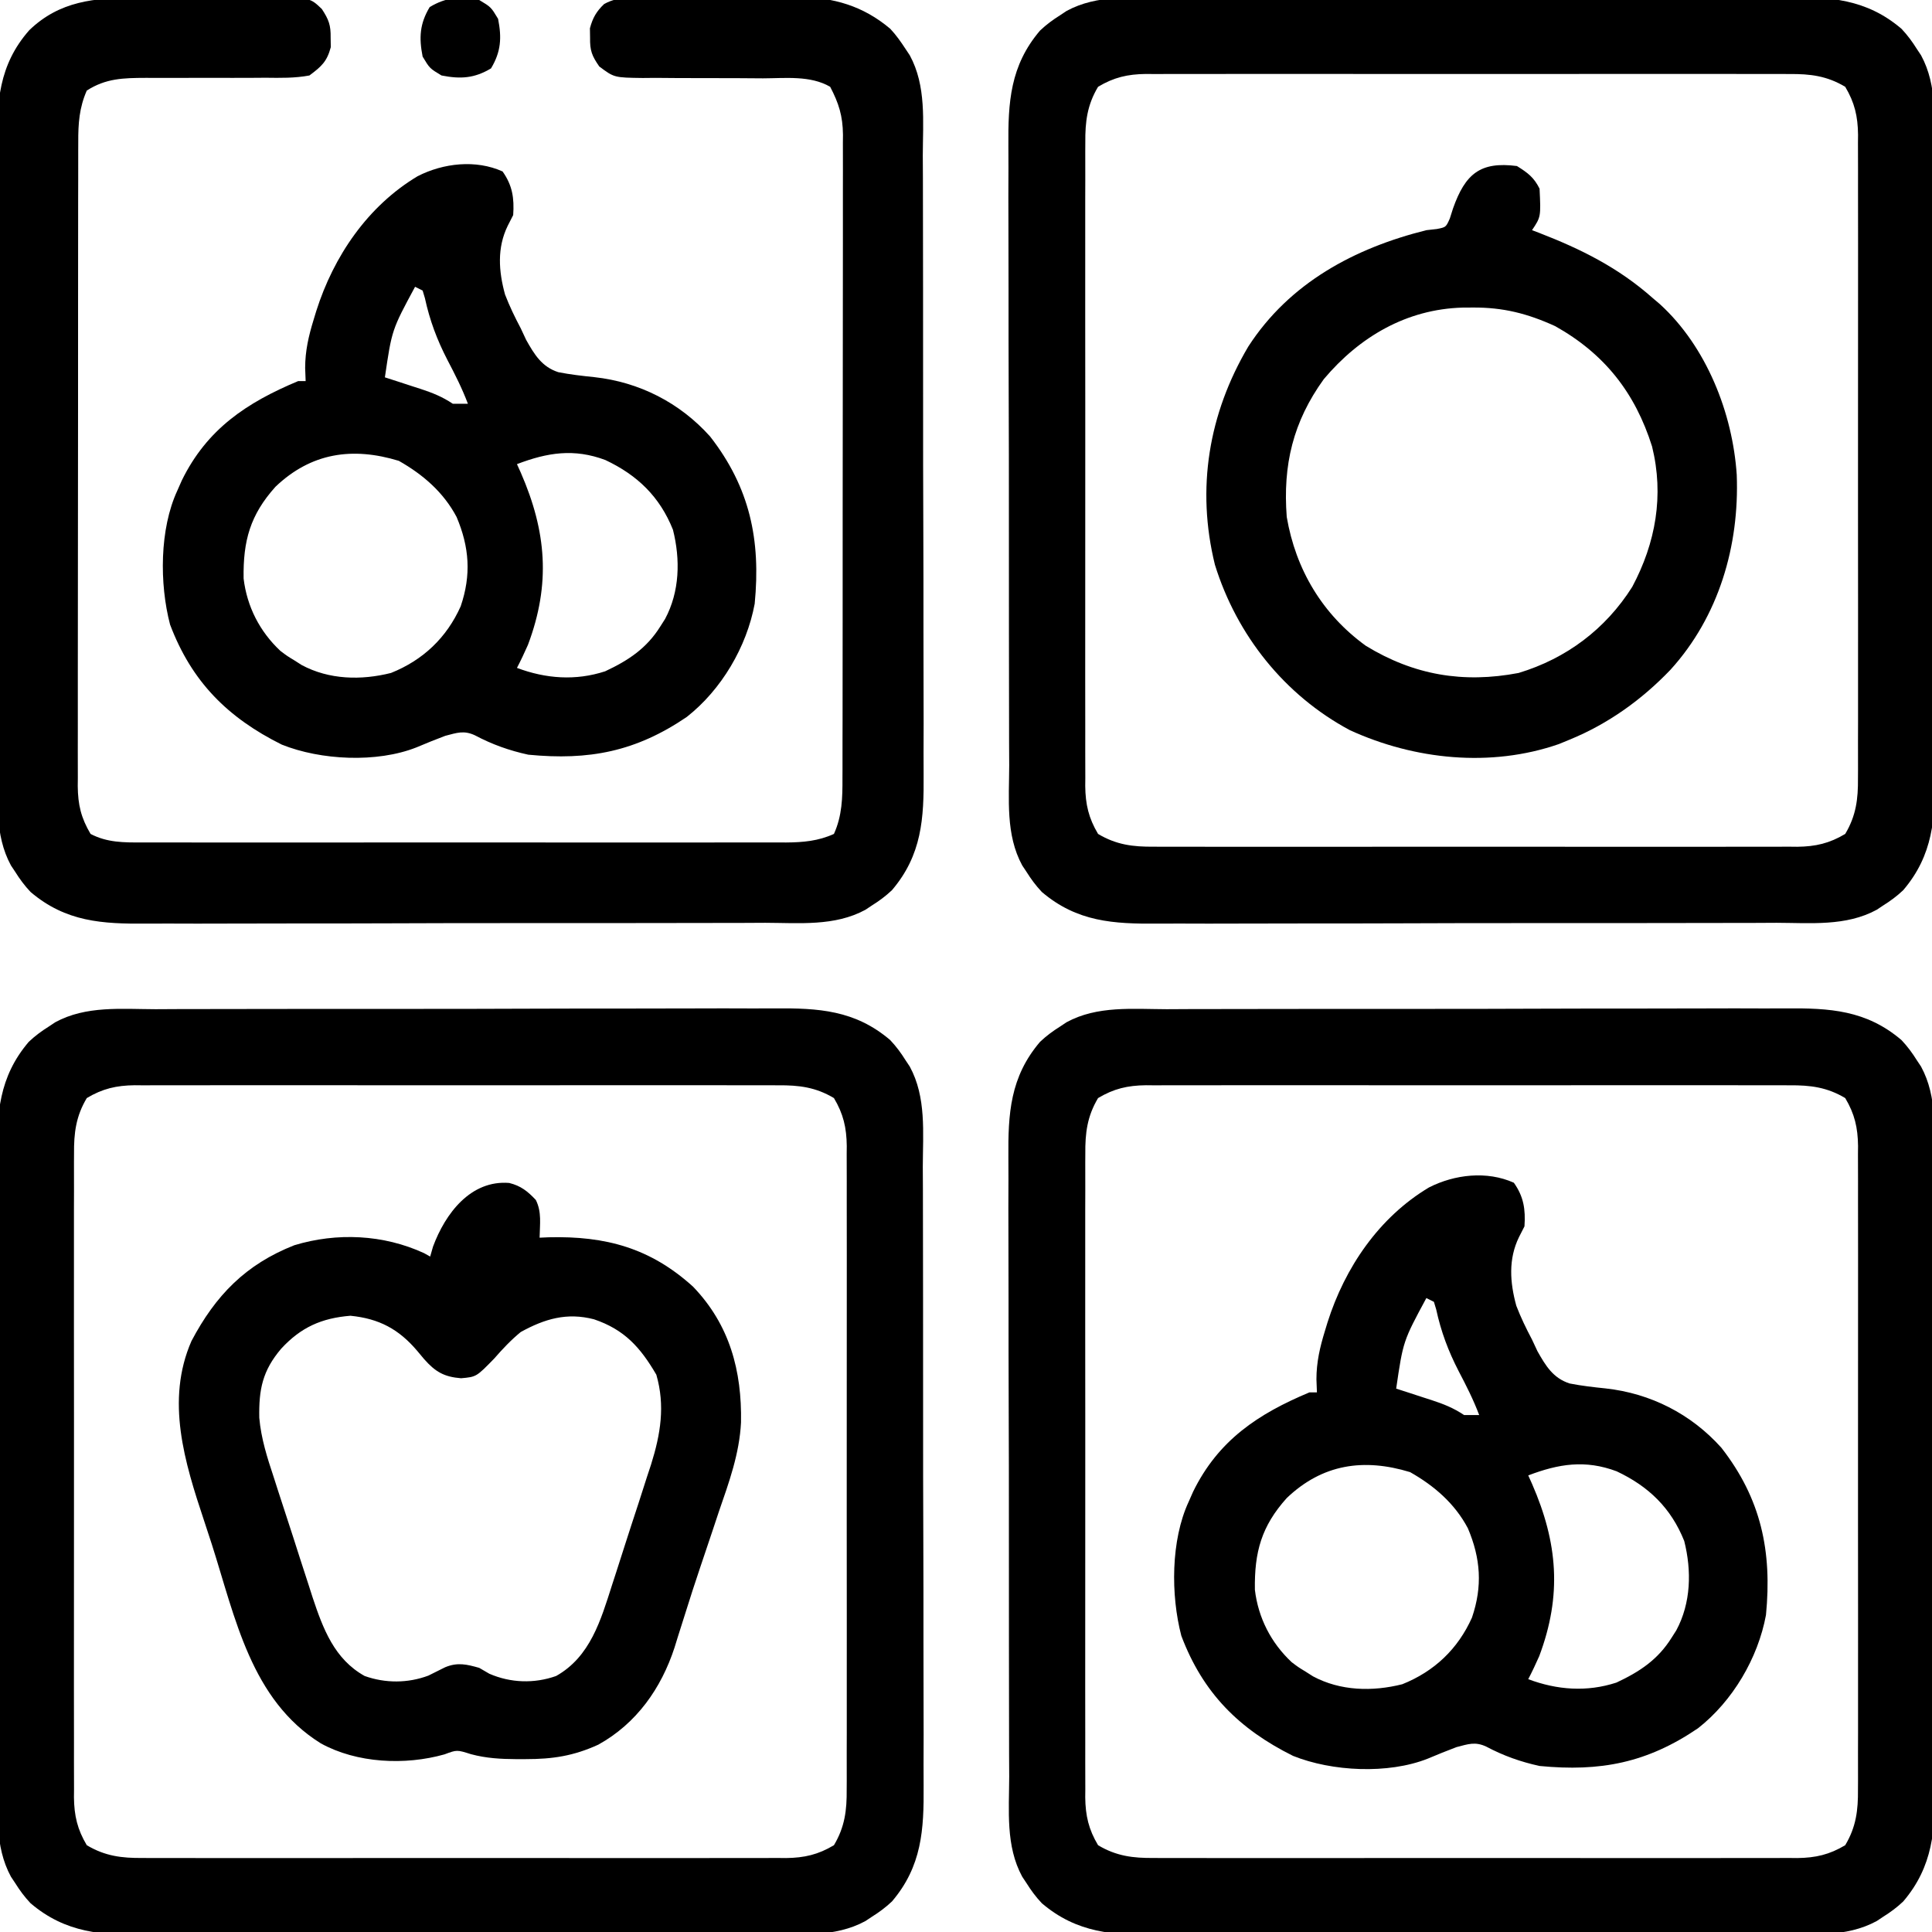
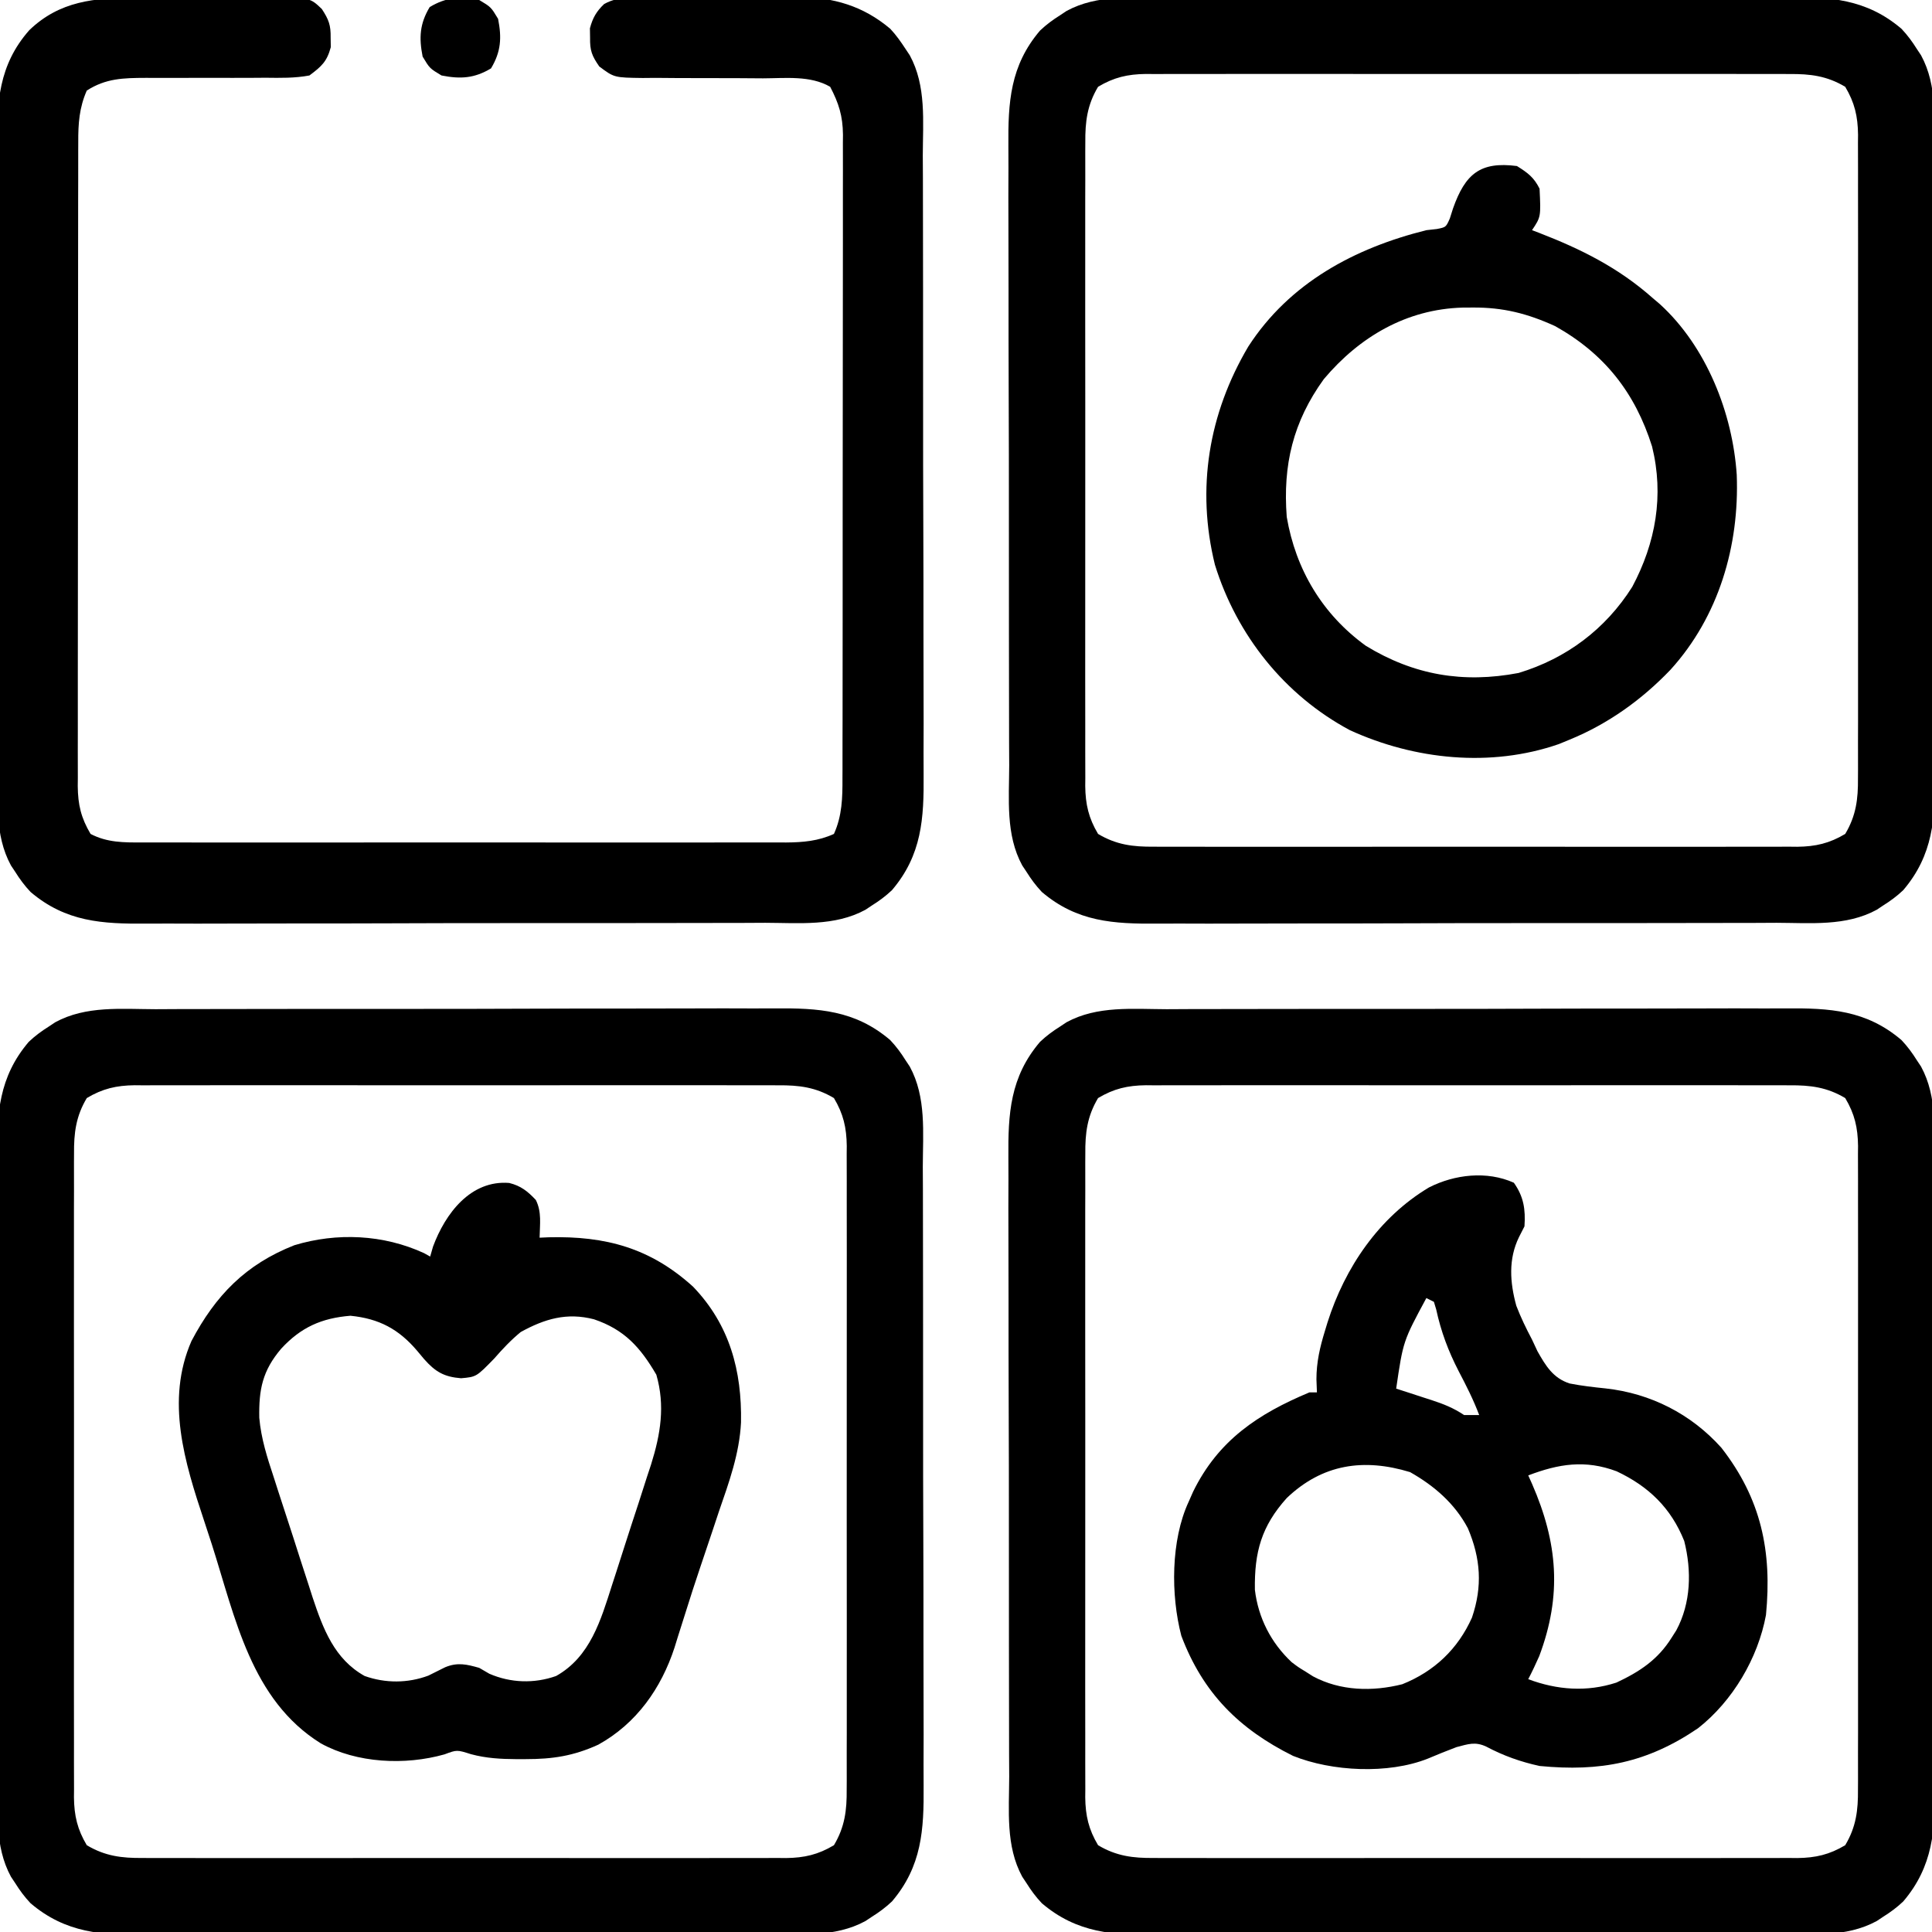
<svg xmlns="http://www.w3.org/2000/svg" width="512" height="512">
  <path d="M0 0 C1.952 -0.009 3.905 -0.019 5.857 -0.031 C11.142 -0.058 16.427 -0.059 21.713 -0.054 C26.133 -0.052 30.554 -0.061 34.975 -0.071 C45.409 -0.093 55.844 -0.094 66.278 -0.082 C77.023 -0.07 87.767 -0.095 98.511 -0.137 C107.754 -0.172 116.997 -0.184 126.24 -0.178 C131.752 -0.174 137.264 -0.179 142.776 -0.207 C147.963 -0.233 153.149 -0.229 158.336 -0.203 C160.233 -0.198 162.129 -0.203 164.025 -0.22 C175.679 -0.314 185.381 0.222 194.715 8.173 C196.323 9.876 197.567 11.567 198.809 13.549 C199.354 14.368 199.354 14.368 199.909 15.204 C204.337 23.335 203.385 32.757 203.359 41.74 C203.367 43.692 203.378 45.645 203.39 47.597 C203.416 52.882 203.418 58.167 203.412 63.453 C203.41 67.873 203.42 72.294 203.43 76.715 C203.452 87.149 203.453 97.584 203.441 108.018 C203.429 118.763 203.453 129.507 203.496 140.251 C203.531 149.494 203.543 158.737 203.537 167.98 C203.533 173.492 203.538 179.004 203.566 184.516 C203.591 189.703 203.587 194.889 203.561 200.076 C203.556 201.973 203.562 203.869 203.578 205.765 C203.673 217.419 203.136 227.121 195.186 236.455 C193.483 238.063 191.792 239.307 189.809 240.549 C188.991 241.094 188.991 241.094 188.155 241.649 C180.024 246.077 170.601 245.125 161.619 245.099 C159.666 245.107 157.714 245.118 155.762 245.13 C150.477 245.156 145.192 245.158 139.906 245.152 C135.485 245.15 131.065 245.16 126.644 245.17 C116.209 245.192 105.775 245.193 95.34 245.181 C84.596 245.169 73.852 245.193 63.107 245.236 C53.864 245.271 44.622 245.283 35.379 245.277 C29.867 245.273 24.355 245.278 18.842 245.306 C13.655 245.331 8.469 245.327 3.282 245.301 C1.386 245.296 -0.51 245.302 -2.406 245.318 C-14.06 245.413 -23.762 244.876 -33.097 236.926 C-34.704 235.223 -35.948 233.532 -37.191 231.549 C-37.554 231.003 -37.917 230.458 -38.291 229.895 C-42.719 221.764 -41.766 212.341 -41.74 203.359 C-41.749 201.406 -41.759 199.454 -41.771 197.502 C-41.798 192.217 -41.799 186.931 -41.794 181.646 C-41.792 177.225 -41.801 172.805 -41.811 168.384 C-41.833 157.949 -41.834 147.515 -41.822 137.08 C-41.81 126.336 -41.835 115.592 -41.877 104.847 C-41.912 95.604 -41.924 86.362 -41.918 77.119 C-41.914 71.607 -41.919 66.095 -41.947 60.582 C-41.973 55.395 -41.968 50.209 -41.942 45.022 C-41.938 43.126 -41.943 41.23 -41.96 39.334 C-42.054 27.68 -41.518 17.978 -33.567 8.643 C-31.864 7.036 -30.173 5.792 -28.191 4.549 C-27.645 4.186 -27.099 3.823 -26.536 3.449 C-18.405 -0.979 -8.983 -0.026 0 0 Z M-18.191 23.549 C-21.077 28.377 -21.625 32.815 -21.572 38.329 C-21.576 39.082 -21.581 39.834 -21.586 40.609 C-21.598 43.114 -21.588 45.619 -21.579 48.124 C-21.583 49.926 -21.588 51.728 -21.595 53.531 C-21.608 58.415 -21.603 63.299 -21.594 68.184 C-21.586 73.3 -21.593 78.416 -21.598 83.532 C-21.603 92.124 -21.596 100.715 -21.582 109.306 C-21.565 119.233 -21.571 129.159 -21.587 139.086 C-21.601 147.615 -21.603 156.144 -21.595 164.673 C-21.59 169.765 -21.59 174.856 -21.6 179.947 C-21.608 184.734 -21.602 189.521 -21.585 194.308 C-21.581 196.062 -21.582 197.817 -21.589 199.572 C-21.597 201.971 -21.587 204.37 -21.572 206.769 C-21.578 207.46 -21.585 208.151 -21.592 208.863 C-21.534 213.719 -20.688 217.371 -18.191 221.549 C-13.363 224.436 -8.925 224.984 -3.411 224.93 C-2.282 224.937 -2.282 224.937 -1.131 224.944 C1.374 224.956 3.879 224.947 6.384 224.938 C8.186 224.942 9.988 224.947 11.791 224.953 C16.675 224.967 21.559 224.962 26.444 224.952 C31.56 224.945 36.676 224.952 41.792 224.956 C50.384 224.962 58.975 224.955 67.566 224.94 C77.493 224.924 87.419 224.929 97.346 224.946 C105.875 224.96 114.404 224.961 122.933 224.954 C128.025 224.949 133.116 224.948 138.207 224.958 C142.994 224.967 147.781 224.961 152.568 224.944 C154.323 224.94 156.077 224.941 157.832 224.947 C160.231 224.956 162.63 224.945 165.029 224.93 C165.72 224.937 166.411 224.944 167.123 224.951 C171.979 224.892 175.631 224.047 179.809 221.549 C182.696 216.721 183.244 212.283 183.19 206.769 C183.197 205.641 183.197 205.641 183.204 204.489 C183.216 201.984 183.207 199.48 183.198 196.975 C183.202 195.173 183.207 193.37 183.213 191.568 C183.227 186.683 183.222 181.799 183.212 176.915 C183.205 171.799 183.212 166.682 183.216 161.566 C183.222 152.975 183.215 144.384 183.2 135.792 C183.184 125.866 183.189 115.94 183.206 106.013 C183.22 97.484 183.221 88.955 183.214 80.425 C183.209 75.334 183.208 70.243 183.218 65.152 C183.227 60.365 183.221 55.578 183.204 50.791 C183.2 49.036 183.201 47.281 183.207 45.527 C183.216 43.127 183.205 40.729 183.19 38.329 C183.2 37.293 183.2 37.293 183.211 36.236 C183.152 31.379 182.307 27.727 179.809 23.549 C174.981 20.663 170.543 20.115 165.029 20.168 C163.901 20.161 163.901 20.161 162.749 20.154 C160.244 20.142 157.74 20.152 155.235 20.161 C153.433 20.157 151.63 20.152 149.828 20.145 C144.943 20.132 140.059 20.137 135.175 20.146 C130.059 20.154 124.942 20.147 119.826 20.142 C111.235 20.137 102.644 20.144 94.052 20.158 C84.126 20.175 74.2 20.169 64.273 20.153 C55.744 20.139 47.215 20.137 38.685 20.145 C33.594 20.15 28.503 20.15 23.412 20.14 C18.625 20.132 13.838 20.138 9.051 20.155 C7.296 20.159 5.541 20.158 3.787 20.151 C1.387 20.143 -1.011 20.153 -3.411 20.168 C-4.101 20.162 -4.792 20.155 -5.504 20.148 C-10.361 20.206 -14.013 21.052 -18.191 23.549 Z " fill="#000000" transform="translate(309.191,267.451)" />
  <path d="M0 0 C1.952 -0.009 3.905 -0.019 5.857 -0.031 C11.142 -0.058 16.427 -0.059 21.713 -0.054 C26.133 -0.052 30.554 -0.061 34.975 -0.071 C45.409 -0.093 55.844 -0.094 66.278 -0.082 C77.023 -0.07 87.767 -0.095 98.511 -0.137 C107.754 -0.172 116.997 -0.184 126.24 -0.178 C131.752 -0.174 137.264 -0.179 142.776 -0.207 C147.963 -0.233 153.149 -0.229 158.336 -0.203 C160.233 -0.198 162.129 -0.203 164.025 -0.22 C175.679 -0.314 185.381 0.222 194.715 8.173 C196.323 9.876 197.567 11.567 198.809 13.549 C199.354 14.368 199.354 14.368 199.909 15.204 C204.337 23.335 203.385 32.757 203.359 41.74 C203.367 43.692 203.378 45.645 203.39 47.597 C203.416 52.882 203.418 58.167 203.412 63.453 C203.41 67.873 203.42 72.294 203.43 76.715 C203.452 87.149 203.453 97.584 203.441 108.018 C203.429 118.763 203.453 129.507 203.496 140.251 C203.531 149.494 203.543 158.737 203.537 167.98 C203.533 173.492 203.538 179.004 203.566 184.516 C203.591 189.703 203.587 194.889 203.561 200.076 C203.556 201.973 203.562 203.869 203.578 205.765 C203.673 217.419 203.136 227.121 195.186 236.455 C193.483 238.063 191.792 239.307 189.809 240.549 C188.991 241.094 188.991 241.094 188.155 241.649 C180.024 246.077 170.601 245.125 161.619 245.099 C159.666 245.107 157.714 245.118 155.762 245.13 C150.477 245.156 145.192 245.158 139.906 245.152 C135.485 245.15 131.065 245.16 126.644 245.17 C116.209 245.192 105.775 245.193 95.34 245.181 C84.596 245.169 73.852 245.193 63.107 245.236 C53.864 245.271 44.622 245.283 35.379 245.277 C29.867 245.273 24.355 245.278 18.842 245.306 C13.655 245.331 8.469 245.327 3.282 245.301 C1.386 245.296 -0.51 245.302 -2.406 245.318 C-14.06 245.413 -23.762 244.876 -33.097 236.926 C-34.704 235.223 -35.948 233.532 -37.191 231.549 C-37.554 231.003 -37.917 230.458 -38.291 229.895 C-42.719 221.764 -41.766 212.341 -41.74 203.359 C-41.749 201.406 -41.759 199.454 -41.771 197.502 C-41.798 192.217 -41.799 186.931 -41.794 181.646 C-41.792 177.225 -41.801 172.805 -41.811 168.384 C-41.833 157.949 -41.834 147.515 -41.822 137.08 C-41.81 126.336 -41.835 115.592 -41.877 104.847 C-41.912 95.604 -41.924 86.362 -41.918 77.119 C-41.914 71.607 -41.919 66.095 -41.947 60.582 C-41.973 55.395 -41.968 50.209 -41.942 45.022 C-41.938 43.126 -41.943 41.23 -41.96 39.334 C-42.054 27.68 -41.518 17.978 -33.567 8.643 C-31.864 7.036 -30.173 5.792 -28.191 4.549 C-27.645 4.186 -27.099 3.823 -26.536 3.449 C-18.405 -0.979 -8.983 -0.026 0 0 Z M-18.191 23.549 C-21.077 28.377 -21.625 32.815 -21.572 38.329 C-21.576 39.082 -21.581 39.834 -21.586 40.609 C-21.598 43.114 -21.588 45.619 -21.579 48.124 C-21.583 49.926 -21.588 51.728 -21.595 53.531 C-21.608 58.415 -21.603 63.299 -21.594 68.184 C-21.586 73.3 -21.593 78.416 -21.598 83.532 C-21.603 92.124 -21.596 100.715 -21.582 109.306 C-21.565 119.233 -21.571 129.159 -21.587 139.086 C-21.601 147.615 -21.603 156.144 -21.595 164.673 C-21.59 169.765 -21.59 174.856 -21.6 179.947 C-21.608 184.734 -21.602 189.521 -21.585 194.308 C-21.581 196.062 -21.582 197.817 -21.589 199.572 C-21.597 201.971 -21.587 204.37 -21.572 206.769 C-21.578 207.46 -21.585 208.151 -21.592 208.863 C-21.534 213.719 -20.688 217.371 -18.191 221.549 C-13.363 224.436 -8.925 224.984 -3.411 224.93 C-2.282 224.937 -2.282 224.937 -1.131 224.944 C1.374 224.956 3.879 224.947 6.384 224.938 C8.186 224.942 9.988 224.947 11.791 224.953 C16.675 224.967 21.559 224.962 26.444 224.952 C31.56 224.945 36.676 224.952 41.792 224.956 C50.384 224.962 58.975 224.955 67.566 224.94 C77.493 224.924 87.419 224.929 97.346 224.946 C105.875 224.96 114.404 224.961 122.933 224.954 C128.025 224.949 133.116 224.948 138.207 224.958 C142.994 224.967 147.781 224.961 152.568 224.944 C154.323 224.94 156.077 224.941 157.832 224.947 C160.231 224.956 162.63 224.945 165.029 224.93 C165.72 224.937 166.411 224.944 167.123 224.951 C171.979 224.892 175.631 224.047 179.809 221.549 C182.696 216.721 183.244 212.283 183.19 206.769 C183.197 205.641 183.197 205.641 183.204 204.489 C183.216 201.984 183.207 199.48 183.198 196.975 C183.202 195.173 183.207 193.37 183.213 191.568 C183.227 186.683 183.222 181.799 183.212 176.915 C183.205 171.799 183.212 166.682 183.216 161.566 C183.222 152.975 183.215 144.384 183.2 135.792 C183.184 125.866 183.189 115.94 183.206 106.013 C183.22 97.484 183.221 88.955 183.214 80.425 C183.209 75.334 183.208 70.243 183.218 65.152 C183.227 60.365 183.221 55.578 183.204 50.791 C183.2 49.036 183.201 47.281 183.207 45.527 C183.216 43.127 183.205 40.729 183.19 38.329 C183.2 37.293 183.2 37.293 183.211 36.236 C183.152 31.379 182.307 27.727 179.809 23.549 C174.981 20.663 170.543 20.115 165.029 20.168 C163.901 20.161 163.901 20.161 162.749 20.154 C160.244 20.142 157.74 20.152 155.235 20.161 C153.433 20.157 151.63 20.152 149.828 20.145 C144.943 20.132 140.059 20.137 135.175 20.146 C130.059 20.154 124.942 20.147 119.826 20.142 C111.235 20.137 102.644 20.144 94.052 20.158 C84.126 20.175 74.2 20.169 64.273 20.153 C55.744 20.139 47.215 20.137 38.685 20.145 C33.594 20.15 28.503 20.15 23.412 20.14 C18.625 20.132 13.838 20.138 9.051 20.155 C7.296 20.159 5.541 20.158 3.787 20.151 C1.387 20.143 -1.011 20.153 -3.411 20.168 C-4.101 20.162 -4.792 20.155 -5.504 20.148 C-10.361 20.206 -14.013 21.052 -18.191 23.549 Z " fill="#000000" transform="translate(41.191,267.451)" />
  <path d="M0 0 C1.952 -0.009 3.905 -0.019 5.857 -0.031 C11.142 -0.058 16.427 -0.059 21.713 -0.054 C26.133 -0.052 30.554 -0.061 34.975 -0.071 C45.409 -0.093 55.844 -0.094 66.278 -0.082 C77.023 -0.07 87.767 -0.095 98.511 -0.137 C107.754 -0.172 116.997 -0.184 126.24 -0.178 C131.752 -0.174 137.264 -0.179 142.776 -0.207 C147.963 -0.233 153.149 -0.229 158.336 -0.203 C160.233 -0.198 162.129 -0.203 164.025 -0.22 C175.679 -0.314 185.381 0.222 194.715 8.173 C196.323 9.876 197.567 11.567 198.809 13.549 C199.354 14.368 199.354 14.368 199.909 15.204 C204.337 23.335 203.385 32.757 203.359 41.74 C203.367 43.692 203.378 45.645 203.39 47.597 C203.416 52.882 203.418 58.167 203.412 63.453 C203.41 67.873 203.42 72.294 203.43 76.715 C203.452 87.149 203.453 97.584 203.441 108.018 C203.429 118.763 203.453 129.507 203.496 140.251 C203.531 149.494 203.543 158.737 203.537 167.98 C203.533 173.492 203.538 179.004 203.566 184.516 C203.591 189.703 203.587 194.889 203.561 200.076 C203.556 201.973 203.562 203.869 203.578 205.765 C203.673 217.419 203.136 227.121 195.186 236.455 C193.483 238.063 191.792 239.307 189.809 240.549 C188.991 241.094 188.991 241.094 188.155 241.649 C180.024 246.077 170.601 245.125 161.619 245.099 C159.666 245.107 157.714 245.118 155.762 245.13 C150.477 245.156 145.192 245.158 139.906 245.152 C135.485 245.15 131.065 245.16 126.644 245.17 C116.209 245.192 105.775 245.193 95.34 245.181 C84.596 245.169 73.852 245.193 63.107 245.236 C53.864 245.271 44.622 245.283 35.379 245.277 C29.867 245.273 24.355 245.278 18.842 245.306 C13.655 245.331 8.469 245.327 3.282 245.301 C1.386 245.296 -0.51 245.302 -2.406 245.318 C-14.06 245.413 -23.762 244.876 -33.097 236.926 C-34.704 235.223 -35.948 233.532 -37.191 231.549 C-37.554 231.003 -37.917 230.458 -38.291 229.895 C-42.719 221.764 -41.766 212.341 -41.74 203.359 C-41.749 201.406 -41.759 199.454 -41.771 197.502 C-41.798 192.217 -41.799 186.931 -41.794 181.646 C-41.792 177.225 -41.801 172.805 -41.811 168.384 C-41.833 157.949 -41.834 147.515 -41.822 137.08 C-41.81 126.336 -41.835 115.592 -41.877 104.847 C-41.912 95.604 -41.924 86.362 -41.918 77.119 C-41.914 71.607 -41.919 66.095 -41.947 60.582 C-41.973 55.395 -41.968 50.209 -41.942 45.022 C-41.938 43.126 -41.943 41.23 -41.96 39.334 C-42.054 27.68 -41.518 17.978 -33.567 8.643 C-31.864 7.036 -30.173 5.792 -28.191 4.549 C-27.645 4.186 -27.099 3.823 -26.536 3.449 C-18.405 -0.979 -8.983 -0.026 0 0 Z M-18.191 23.549 C-21.077 28.377 -21.625 32.815 -21.572 38.329 C-21.576 39.082 -21.581 39.834 -21.586 40.609 C-21.598 43.114 -21.588 45.619 -21.579 48.124 C-21.583 49.926 -21.588 51.728 -21.595 53.531 C-21.608 58.415 -21.603 63.299 -21.594 68.184 C-21.586 73.3 -21.593 78.416 -21.598 83.532 C-21.603 92.124 -21.596 100.715 -21.582 109.306 C-21.565 119.233 -21.571 129.159 -21.587 139.086 C-21.601 147.615 -21.603 156.144 -21.595 164.673 C-21.59 169.765 -21.59 174.856 -21.6 179.947 C-21.608 184.734 -21.602 189.521 -21.585 194.308 C-21.581 196.062 -21.582 197.817 -21.589 199.572 C-21.597 201.971 -21.587 204.37 -21.572 206.769 C-21.578 207.46 -21.585 208.151 -21.592 208.863 C-21.534 213.719 -20.688 217.371 -18.191 221.549 C-13.363 224.436 -8.925 224.984 -3.411 224.93 C-2.282 224.937 -2.282 224.937 -1.131 224.944 C1.374 224.956 3.879 224.947 6.384 224.938 C8.186 224.942 9.988 224.947 11.791 224.953 C16.675 224.967 21.559 224.962 26.444 224.952 C31.56 224.945 36.676 224.952 41.792 224.956 C50.384 224.962 58.975 224.955 67.566 224.94 C77.493 224.924 87.419 224.929 97.346 224.946 C105.875 224.96 114.404 224.961 122.933 224.954 C128.025 224.949 133.116 224.948 138.207 224.958 C142.994 224.967 147.781 224.961 152.568 224.944 C154.323 224.94 156.077 224.941 157.832 224.947 C160.231 224.956 162.63 224.945 165.029 224.93 C165.72 224.937 166.411 224.944 167.123 224.951 C171.979 224.892 175.631 224.047 179.809 221.549 C182.696 216.721 183.244 212.283 183.19 206.769 C183.197 205.641 183.197 205.641 183.204 204.489 C183.216 201.984 183.207 199.48 183.198 196.975 C183.202 195.173 183.207 193.37 183.213 191.568 C183.227 186.683 183.222 181.799 183.212 176.915 C183.205 171.799 183.212 166.682 183.216 161.566 C183.222 152.975 183.215 144.384 183.2 135.792 C183.184 125.866 183.189 115.94 183.206 106.013 C183.22 97.484 183.221 88.955 183.214 80.425 C183.209 75.334 183.208 70.243 183.218 65.152 C183.227 60.365 183.221 55.578 183.204 50.791 C183.2 49.036 183.201 47.281 183.207 45.527 C183.216 43.127 183.205 40.729 183.19 38.329 C183.2 37.293 183.2 37.293 183.211 36.236 C183.152 31.379 182.307 27.727 179.809 23.549 C174.981 20.663 170.543 20.115 165.029 20.168 C163.901 20.161 163.901 20.161 162.749 20.154 C160.244 20.142 157.74 20.152 155.235 20.161 C153.433 20.157 151.63 20.152 149.828 20.145 C144.943 20.132 140.059 20.137 135.175 20.146 C130.059 20.154 124.942 20.147 119.826 20.142 C111.235 20.137 102.644 20.144 94.052 20.158 C84.126 20.175 74.2 20.169 64.273 20.153 C55.744 20.139 47.215 20.137 38.685 20.145 C33.594 20.15 28.503 20.15 23.412 20.14 C18.625 20.132 13.838 20.138 9.051 20.155 C7.296 20.159 5.541 20.158 3.787 20.151 C1.387 20.143 -1.011 20.153 -3.411 20.168 C-4.101 20.162 -4.792 20.155 -5.504 20.148 C-10.361 20.206 -14.013 21.052 -18.191 23.549 Z " fill="#000000" transform="translate(309.191,-0.549)" />
  <path d="M0 0 C1.307 -0.006 2.614 -0.012 3.961 -0.019 C6.711 -0.029 9.461 -0.025 12.211 -0.01 C15.727 0.007 19.242 -0.016 22.758 -0.051 C26.131 -0.079 29.503 -0.069 32.875 -0.062 C34.133 -0.076 35.392 -0.089 36.688 -0.103 C46.367 0.001 46.367 0.001 49.461 2.949 C51.305 5.771 51.849 7.223 51.797 10.566 C51.816 11.804 51.816 11.804 51.836 13.066 C50.817 16.901 49.363 18.18 46.172 20.566 C42.302 21.296 38.482 21.216 34.555 21.168 C33.424 21.176 32.294 21.184 31.129 21.192 C27.518 21.215 23.908 21.206 20.297 21.191 C16.693 21.188 13.09 21.191 9.486 21.212 C7.246 21.224 5.005 21.221 2.765 21.202 C-3.132 21.223 -7.789 21.325 -12.828 24.566 C-14.828 29.099 -15.115 33.346 -15.089 38.226 C-15.093 38.978 -15.096 39.729 -15.1 40.504 C-15.111 43.012 -15.107 45.519 -15.103 48.027 C-15.107 49.829 -15.112 51.632 -15.118 53.434 C-15.132 58.322 -15.132 63.211 -15.13 68.099 C-15.129 72.182 -15.134 76.265 -15.138 80.348 C-15.149 89.981 -15.15 99.615 -15.144 109.248 C-15.138 119.182 -15.15 129.115 -15.171 139.049 C-15.189 147.583 -15.195 156.116 -15.192 164.65 C-15.19 169.744 -15.193 174.839 -15.206 179.934 C-15.219 184.725 -15.217 189.516 -15.204 194.307 C-15.202 196.063 -15.204 197.819 -15.213 199.576 C-15.223 201.977 -15.215 204.378 -15.202 206.78 C-15.21 207.471 -15.217 208.163 -15.225 208.875 C-15.169 213.886 -14.348 217.296 -11.828 221.566 C-7.46 223.859 -3.01 223.852 1.832 223.82 C2.583 223.823 3.335 223.827 4.109 223.83 C6.617 223.838 9.125 223.831 11.633 223.825 C13.435 223.828 15.237 223.831 17.04 223.836 C21.928 223.845 26.816 223.841 31.705 223.835 C36.824 223.83 41.943 223.835 47.062 223.838 C55.659 223.841 64.256 223.837 72.853 223.827 C82.787 223.816 92.721 223.82 102.655 223.831 C111.188 223.84 119.722 223.841 128.255 223.836 C133.35 223.833 138.444 223.832 143.539 223.839 C148.33 223.845 153.121 223.841 157.912 223.829 C159.668 223.827 161.425 223.827 163.181 223.832 C165.583 223.837 167.984 223.83 170.385 223.82 C171.077 223.825 171.768 223.829 172.48 223.834 C177.033 223.797 181.003 223.455 185.172 221.566 C187.34 216.778 187.461 211.972 187.433 206.786 C187.436 206.034 187.44 205.282 187.444 204.506 C187.454 202.002 187.451 199.497 187.447 196.992 C187.451 195.19 187.456 193.387 187.462 191.585 C187.475 186.701 187.476 181.816 187.473 176.932 C187.472 172.852 187.477 168.771 187.482 164.69 C187.493 155.063 187.494 145.437 187.488 135.81 C187.482 125.883 187.494 115.957 187.515 106.03 C187.533 97.501 187.539 88.972 187.535 80.442 C187.534 75.351 187.536 70.26 187.55 65.169 C187.563 60.382 187.561 55.595 187.548 50.808 C187.545 49.053 187.548 47.298 187.556 45.544 C187.567 43.144 187.559 40.746 187.546 38.346 C187.553 37.656 187.561 36.965 187.568 36.253 C187.513 31.276 186.452 27.906 184.172 23.566 C178.922 20.519 172.295 21.306 166.387 21.328 C164.059 21.313 161.732 21.296 159.404 21.279 C155.748 21.263 152.092 21.254 148.436 21.261 C144.898 21.264 141.362 21.236 137.824 21.203 C136.731 21.213 135.639 21.224 134.513 21.234 C126.934 21.136 126.934 21.136 122.985 18.183 C121.024 15.353 120.494 13.975 120.547 10.566 C120.534 9.741 120.521 8.916 120.508 8.066 C121.235 5.33 122.214 3.597 124.27 1.638 C128.733 -0.877 134.388 -0.161 139.363 -0.133 C140.66 -0.14 141.956 -0.147 143.291 -0.154 C146.036 -0.166 148.78 -0.16 151.525 -0.14 C155.009 -0.118 158.492 -0.144 161.976 -0.185 C165.335 -0.218 168.692 -0.204 172.051 -0.195 C173.286 -0.211 174.52 -0.226 175.793 -0.242 C185.077 -0.119 192.88 2.109 200.099 8.19 C201.687 9.895 202.895 11.619 204.172 13.566 C204.716 14.385 204.716 14.385 205.272 15.221 C209.7 23.352 208.748 32.774 208.721 41.757 C208.73 43.709 208.74 45.662 208.752 47.614 C208.779 52.899 208.78 58.184 208.775 63.47 C208.773 67.89 208.783 72.311 208.792 76.732 C208.814 87.166 208.815 97.601 208.803 108.035 C208.791 118.78 208.816 129.524 208.858 140.269 C208.894 149.511 208.906 158.754 208.899 167.997 C208.895 173.509 208.901 179.021 208.929 184.534 C208.954 189.72 208.95 194.907 208.924 200.093 C208.919 201.99 208.924 203.886 208.941 205.782 C209.035 217.436 208.499 227.138 200.549 236.472 C198.845 238.08 197.155 239.324 195.172 240.566 C194.353 241.111 194.353 241.111 193.518 241.666 C185.386 246.094 175.964 245.142 166.981 245.116 C165.029 245.124 163.077 245.135 161.124 245.147 C155.839 245.173 150.554 245.175 145.269 245.17 C140.848 245.167 136.427 245.177 132.007 245.187 C121.572 245.209 111.137 245.21 100.703 245.198 C89.958 245.186 79.214 245.21 68.47 245.253 C59.227 245.288 49.984 245.3 40.741 245.294 C35.229 245.29 29.717 245.295 24.205 245.323 C19.018 245.348 13.832 245.344 8.645 245.318 C6.749 245.314 4.852 245.319 2.956 245.335 C-8.697 245.43 -18.4 244.893 -27.734 236.943 C-29.342 235.24 -30.586 233.549 -31.828 231.566 C-32.191 231.021 -32.554 230.475 -32.928 229.912 C-37.356 221.781 -36.404 212.358 -36.377 203.376 C-36.386 201.423 -36.397 199.471 -36.408 197.519 C-36.435 192.234 -36.436 186.949 -36.431 181.663 C-36.429 177.242 -36.439 172.822 -36.449 168.401 C-36.471 157.966 -36.472 147.532 -36.459 137.097 C-36.447 126.353 -36.472 115.609 -36.515 104.864 C-36.55 95.622 -36.562 86.379 -36.555 77.136 C-36.552 71.624 -36.557 66.112 -36.585 60.599 C-36.61 55.412 -36.606 50.226 -36.58 45.039 C-36.575 43.143 -36.581 41.247 -36.597 39.351 C-36.692 27.705 -36.206 17.816 -28.087 8.588 C-20.059 0.818 -10.705 -0.042 0 0 Z " fill="#000000" transform="translate(35.828,-0.566)" />
  <path d="M0 0 C2.613 3.694 3.121 7.074 2.812 11.562 C2.338 12.491 1.864 13.419 1.375 14.375 C-1.493 20.226 -1.054 26.421 0.656 32.621 C1.854 35.734 3.253 38.615 4.812 41.562 C5.289 42.583 5.766 43.604 6.258 44.656 C8.428 48.492 10.387 51.78 14.776 53.196 C17.942 53.82 21.107 54.177 24.314 54.508 C36.23 55.819 46.935 61.249 54.988 70.223 C65.542 83.759 68.456 97.702 66.812 114.562 C64.697 125.99 57.998 137.353 48.812 144.562 C35.312 153.741 22.928 156.131 6.812 154.562 C1.762 153.462 -2.775 151.843 -7.336 149.422 C-10.265 148.063 -12.08 148.757 -15.188 149.562 C-17.757 150.53 -20.292 151.554 -22.82 152.625 C-33.329 156.787 -48.183 156.035 -58.516 151.891 C-72.828 144.776 -82.411 135.22 -88.125 120.062 C-90.946 109.269 -90.911 94.746 -86.188 84.562 C-85.602 83.234 -85.602 83.234 -85.004 81.879 C-78.324 68.236 -67.771 61.244 -54.188 55.562 C-53.528 55.562 -52.867 55.562 -52.188 55.562 C-52.231 54.414 -52.275 53.265 -52.32 52.082 C-52.314 47.53 -51.395 43.581 -50.062 39.25 C-49.837 38.509 -49.612 37.767 -49.38 37.004 C-44.769 22.463 -35.753 9.173 -22.5 1.25 C-15.677 -2.226 -7.096 -3.2 0 0 Z M-23.188 30.562 C-29.343 41.97 -29.343 41.97 -31.188 54.562 C-29.615 55.069 -29.615 55.069 -28.012 55.586 C-26.633 56.036 -25.254 56.487 -23.875 56.938 C-22.84 57.27 -22.84 57.27 -21.783 57.609 C-18.579 58.662 -16.011 59.68 -13.188 61.562 C-11.867 61.562 -10.547 61.562 -9.188 61.562 C-10.712 57.514 -12.616 53.766 -14.625 49.938 C-17.38 44.599 -19.298 39.476 -20.582 33.574 C-20.782 32.91 -20.982 32.246 -21.188 31.562 C-21.848 31.233 -22.508 30.902 -23.188 30.562 Z M-60.188 83.562 C-66.888 91.022 -68.788 97.875 -68.629 107.883 C-67.738 115.311 -64.356 121.94 -58.875 127.062 C-57.094 128.406 -57.094 128.406 -55.188 129.562 C-54.543 129.972 -53.898 130.382 -53.234 130.805 C-45.986 134.698 -37.469 134.895 -29.57 132.902 C-21.08 129.509 -14.819 123.559 -11.098 115.234 C-8.274 106.944 -8.79 99.576 -12.188 91.562 C-15.657 85.008 -21.104 80.308 -27.5 76.688 C-39.785 72.94 -50.742 74.542 -60.188 83.562 Z M3.812 77.562 C4.15 78.313 4.488 79.063 4.836 79.836 C11.616 95.396 12.808 109.276 6.723 125.461 C5.806 127.529 4.858 129.557 3.812 131.562 C11.469 134.431 19.331 135.023 27.18 132.465 C33.351 129.579 38.181 126.383 41.812 120.562 C42.222 119.918 42.632 119.273 43.055 118.609 C46.948 111.361 47.145 102.844 45.152 94.945 C41.642 86.163 35.694 80.456 27.242 76.473 C18.923 73.356 11.897 74.483 3.812 77.562 Z " fill="#000000" transform="translate(401.188,313.438)" />
-   <path d="M0 0 C2.613 3.694 3.121 7.074 2.812 11.562 C2.338 12.491 1.864 13.419 1.375 14.375 C-1.493 20.226 -1.054 26.421 0.656 32.621 C1.854 35.734 3.253 38.615 4.812 41.562 C5.289 42.583 5.766 43.604 6.258 44.656 C8.428 48.492 10.387 51.78 14.776 53.196 C17.942 53.82 21.107 54.177 24.314 54.508 C36.23 55.819 46.935 61.249 54.988 70.223 C65.542 83.759 68.456 97.702 66.812 114.562 C64.697 125.99 57.998 137.353 48.812 144.562 C35.312 153.741 22.928 156.131 6.812 154.562 C1.762 153.462 -2.775 151.843 -7.336 149.422 C-10.265 148.063 -12.08 148.757 -15.188 149.562 C-17.757 150.53 -20.292 151.554 -22.82 152.625 C-33.329 156.787 -48.183 156.035 -58.516 151.891 C-72.828 144.776 -82.411 135.22 -88.125 120.062 C-90.946 109.269 -90.911 94.746 -86.188 84.562 C-85.602 83.234 -85.602 83.234 -85.004 81.879 C-78.324 68.236 -67.771 61.244 -54.188 55.562 C-53.528 55.562 -52.867 55.562 -52.188 55.562 C-52.231 54.414 -52.275 53.265 -52.32 52.082 C-52.314 47.53 -51.395 43.581 -50.062 39.25 C-49.837 38.509 -49.612 37.767 -49.38 37.004 C-44.769 22.463 -35.753 9.173 -22.5 1.25 C-15.677 -2.226 -7.096 -3.2 0 0 Z M-23.188 30.562 C-29.343 41.97 -29.343 41.97 -31.188 54.562 C-29.615 55.069 -29.615 55.069 -28.012 55.586 C-26.633 56.036 -25.254 56.487 -23.875 56.938 C-22.84 57.27 -22.84 57.27 -21.783 57.609 C-18.579 58.662 -16.011 59.68 -13.188 61.562 C-11.867 61.562 -10.547 61.562 -9.188 61.562 C-10.712 57.514 -12.616 53.766 -14.625 49.938 C-17.38 44.599 -19.298 39.476 -20.582 33.574 C-20.782 32.91 -20.982 32.246 -21.188 31.562 C-21.848 31.233 -22.508 30.902 -23.188 30.562 Z M-60.188 83.562 C-66.888 91.022 -68.788 97.875 -68.629 107.883 C-67.738 115.311 -64.356 121.94 -58.875 127.062 C-57.094 128.406 -57.094 128.406 -55.188 129.562 C-54.543 129.972 -53.898 130.382 -53.234 130.805 C-45.986 134.698 -37.469 134.895 -29.57 132.902 C-21.08 129.509 -14.819 123.559 -11.098 115.234 C-8.274 106.944 -8.79 99.576 -12.188 91.562 C-15.657 85.008 -21.104 80.308 -27.5 76.688 C-39.785 72.94 -50.742 74.542 -60.188 83.562 Z M3.812 77.562 C4.15 78.313 4.488 79.063 4.836 79.836 C11.616 95.396 12.808 109.276 6.723 125.461 C5.806 127.529 4.858 129.557 3.812 131.562 C11.469 134.431 19.331 135.023 27.18 132.465 C33.351 129.579 38.181 126.383 41.812 120.562 C42.222 119.918 42.632 119.273 43.055 118.609 C46.948 111.361 47.145 102.844 45.152 94.945 C41.642 86.163 35.694 80.456 27.242 76.473 C18.923 73.356 11.897 74.483 3.812 77.562 Z " fill="#000000" transform="translate(133.188,45.438)" />
  <path d="M0 0 C3.087 0.758 4.898 2.217 7.051 4.504 C8.658 7.718 8.108 10.94 8.051 14.504 C9.232 14.452 9.232 14.452 10.438 14.398 C25.586 14.022 37.423 17.238 48.738 27.504 C58.441 37.62 61.681 49.802 61.426 63.476 C61.01 71.757 58.24 79.354 55.551 87.129 C54.996 88.793 54.443 90.458 53.892 92.124 C52.802 95.41 51.698 98.69 50.581 101.967 C49.226 105.957 47.942 109.963 46.684 113.984 C46.015 116.095 45.345 118.206 44.676 120.316 C44.392 121.238 44.107 122.16 43.814 123.11 C40.275 133.946 33.739 143.241 23.613 148.855 C17.057 151.853 11.514 152.696 4.363 152.691 C3.554 152.694 2.745 152.696 1.911 152.698 C-2.265 152.667 -6.079 152.471 -10.137 151.379 C-13.863 150.199 -13.863 150.199 -17.141 151.426 C-27.589 154.383 -40.394 153.79 -49.949 148.504 C-68.414 136.99 -72.587 115.258 -78.811 95.778 C-79.486 93.679 -80.173 91.583 -80.87 89.491 C-86.009 74.056 -91.108 57.667 -84.207 41.887 C-77.818 29.783 -69.833 21.571 -56.949 16.504 C-45.69 13.085 -33.333 13.634 -22.562 18.605 C-22.03 18.902 -21.498 19.198 -20.949 19.504 C-20.578 18.205 -20.578 18.205 -20.199 16.879 C-16.93 8.052 -10.19 -0.827 0 0 Z M-60.449 43.941 C-65.394 49.768 -66.375 54.729 -66.237 62.234 C-65.752 67.742 -64.142 72.762 -62.406 77.988 C-62.041 79.129 -61.675 80.269 -61.299 81.444 C-60.528 83.837 -59.748 86.227 -58.961 88.614 C-57.763 92.251 -56.595 95.898 -55.432 99.547 C-54.675 101.882 -53.917 104.217 -53.156 106.551 C-52.81 107.631 -52.464 108.712 -52.108 109.825 C-49.339 118.145 -46.332 126.195 -38.316 130.656 C-32.846 132.615 -26.865 132.596 -21.426 130.559 C-19.935 129.831 -18.451 129.092 -16.973 128.34 C-13.694 126.985 -11.288 127.559 -7.949 128.504 C-7.062 129.02 -6.175 129.535 -5.262 130.066 C0.36 132.506 6.612 132.724 12.43 130.66 C21.475 125.579 24.278 115.845 27.258 106.516 C27.628 105.377 27.998 104.238 28.38 103.064 C29.156 100.665 29.926 98.264 30.691 95.861 C31.858 92.207 33.054 88.564 34.252 84.92 C35.006 82.577 35.758 80.234 36.508 77.891 C36.864 76.813 37.22 75.736 37.587 74.626 C40.111 66.573 41.361 59.05 38.988 50.816 C34.754 43.577 30.55 38.859 22.457 36.129 C15.289 34.267 9.4 36.003 3.051 39.504 C0.454 41.632 -1.746 43.978 -3.949 46.504 C-8.71 51.394 -8.71 51.394 -12.762 51.754 C-17.255 51.401 -19.583 50.055 -22.57 46.664 C-23.149 45.972 -23.728 45.28 -24.324 44.566 C-29.245 38.734 -34.491 35.95 -42.074 35.191 C-49.724 35.808 -55.23 38.258 -60.449 43.941 Z " fill="#000000" transform="translate(134.949,313.496)" />
  <path d="M0 0 C2.87 1.794 4.491 2.983 6 6 C6.356 13.467 6.356 13.467 4 17 C4.583 17.219 5.165 17.438 5.766 17.664 C17.037 22.024 26.91 26.941 36 35 C36.625 35.531 37.25 36.062 37.895 36.609 C50.202 47.833 57.169 65.453 58.254 81.836 C58.975 100.627 53.507 119.384 40.688 133.5 C33.084 141.448 24.186 147.822 14 152 C13.045 152.393 12.09 152.786 11.105 153.191 C-6.947 159.456 -27.144 157.343 -44.285 149.496 C-61.584 140.233 -74.246 124.337 -80.035 105.66 C-85.002 85.494 -81.722 65.66 -71.193 47.846 C-60.279 30.965 -43.018 21.737 -24 17 C-23.08 16.897 -22.159 16.794 -21.211 16.688 C-18.805 16.213 -18.805 16.213 -17.777 13.891 C-17.362 12.584 -17.362 12.584 -16.938 11.25 C-13.69 2.059 -9.706 -1.257 0 0 Z M-51.18 56.48 C-59.344 67.781 -62.052 79.244 -61 93 C-58.619 106.932 -51.553 118.813 -40.035 127.145 C-27.316 134.92 -14.223 137.14 0.441 134.344 C13.101 130.515 23.499 122.719 30.562 111.523 C36.793 99.842 39.014 87.282 35.812 74.312 C31.328 60.099 23.25 49.785 10.152 42.438 C2.81 39.089 -3.658 37.438 -11.75 37.5 C-12.623 37.506 -13.495 37.511 -14.394 37.517 C-29.226 37.924 -41.719 45.238 -51.18 56.48 Z " fill="#000000" transform="translate(402,44)" />
  <path d="M0 0 C3.125 1.875 3.125 1.875 5 5 C5.989 10.026 5.777 13.705 3.125 18.125 C-1.295 20.777 -4.974 20.989 -10 20 C-13.125 18.125 -13.125 18.125 -15 15 C-15.989 9.974 -15.777 6.295 -13.125 1.875 C-8.705 -0.777 -5.026 -0.989 0 0 Z " fill="#000000" transform="translate(127,0)" />
</svg>